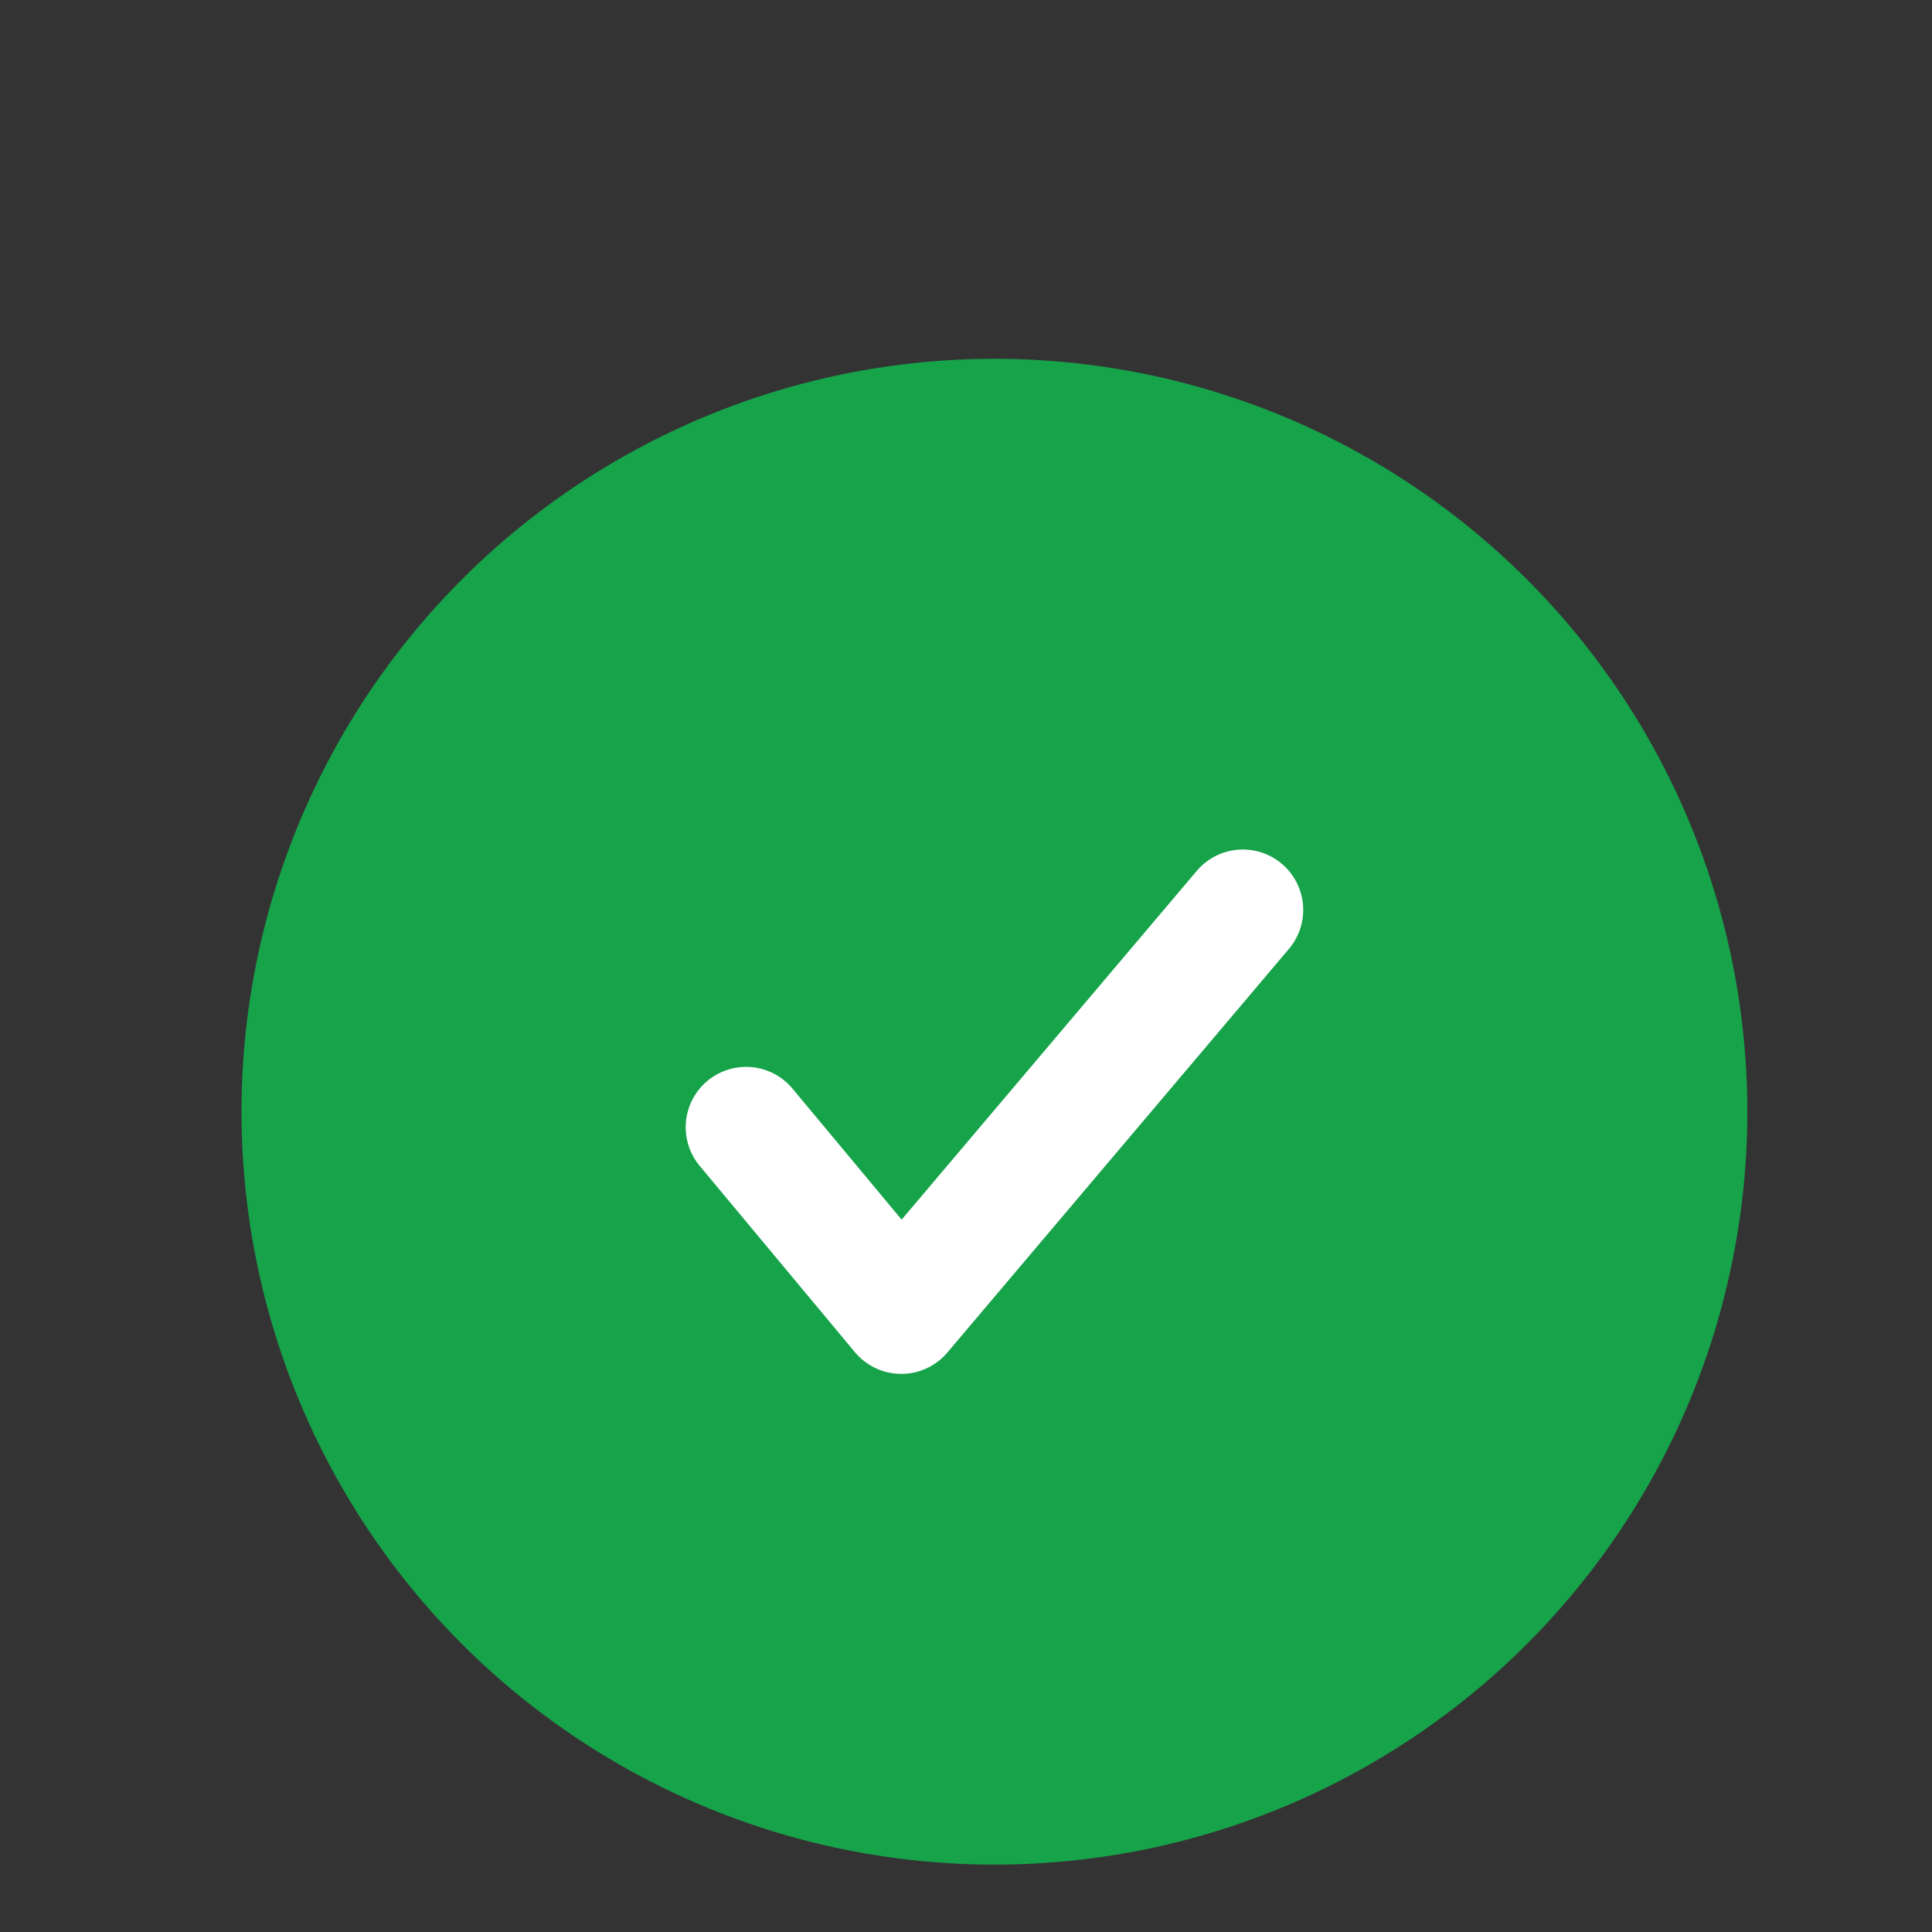
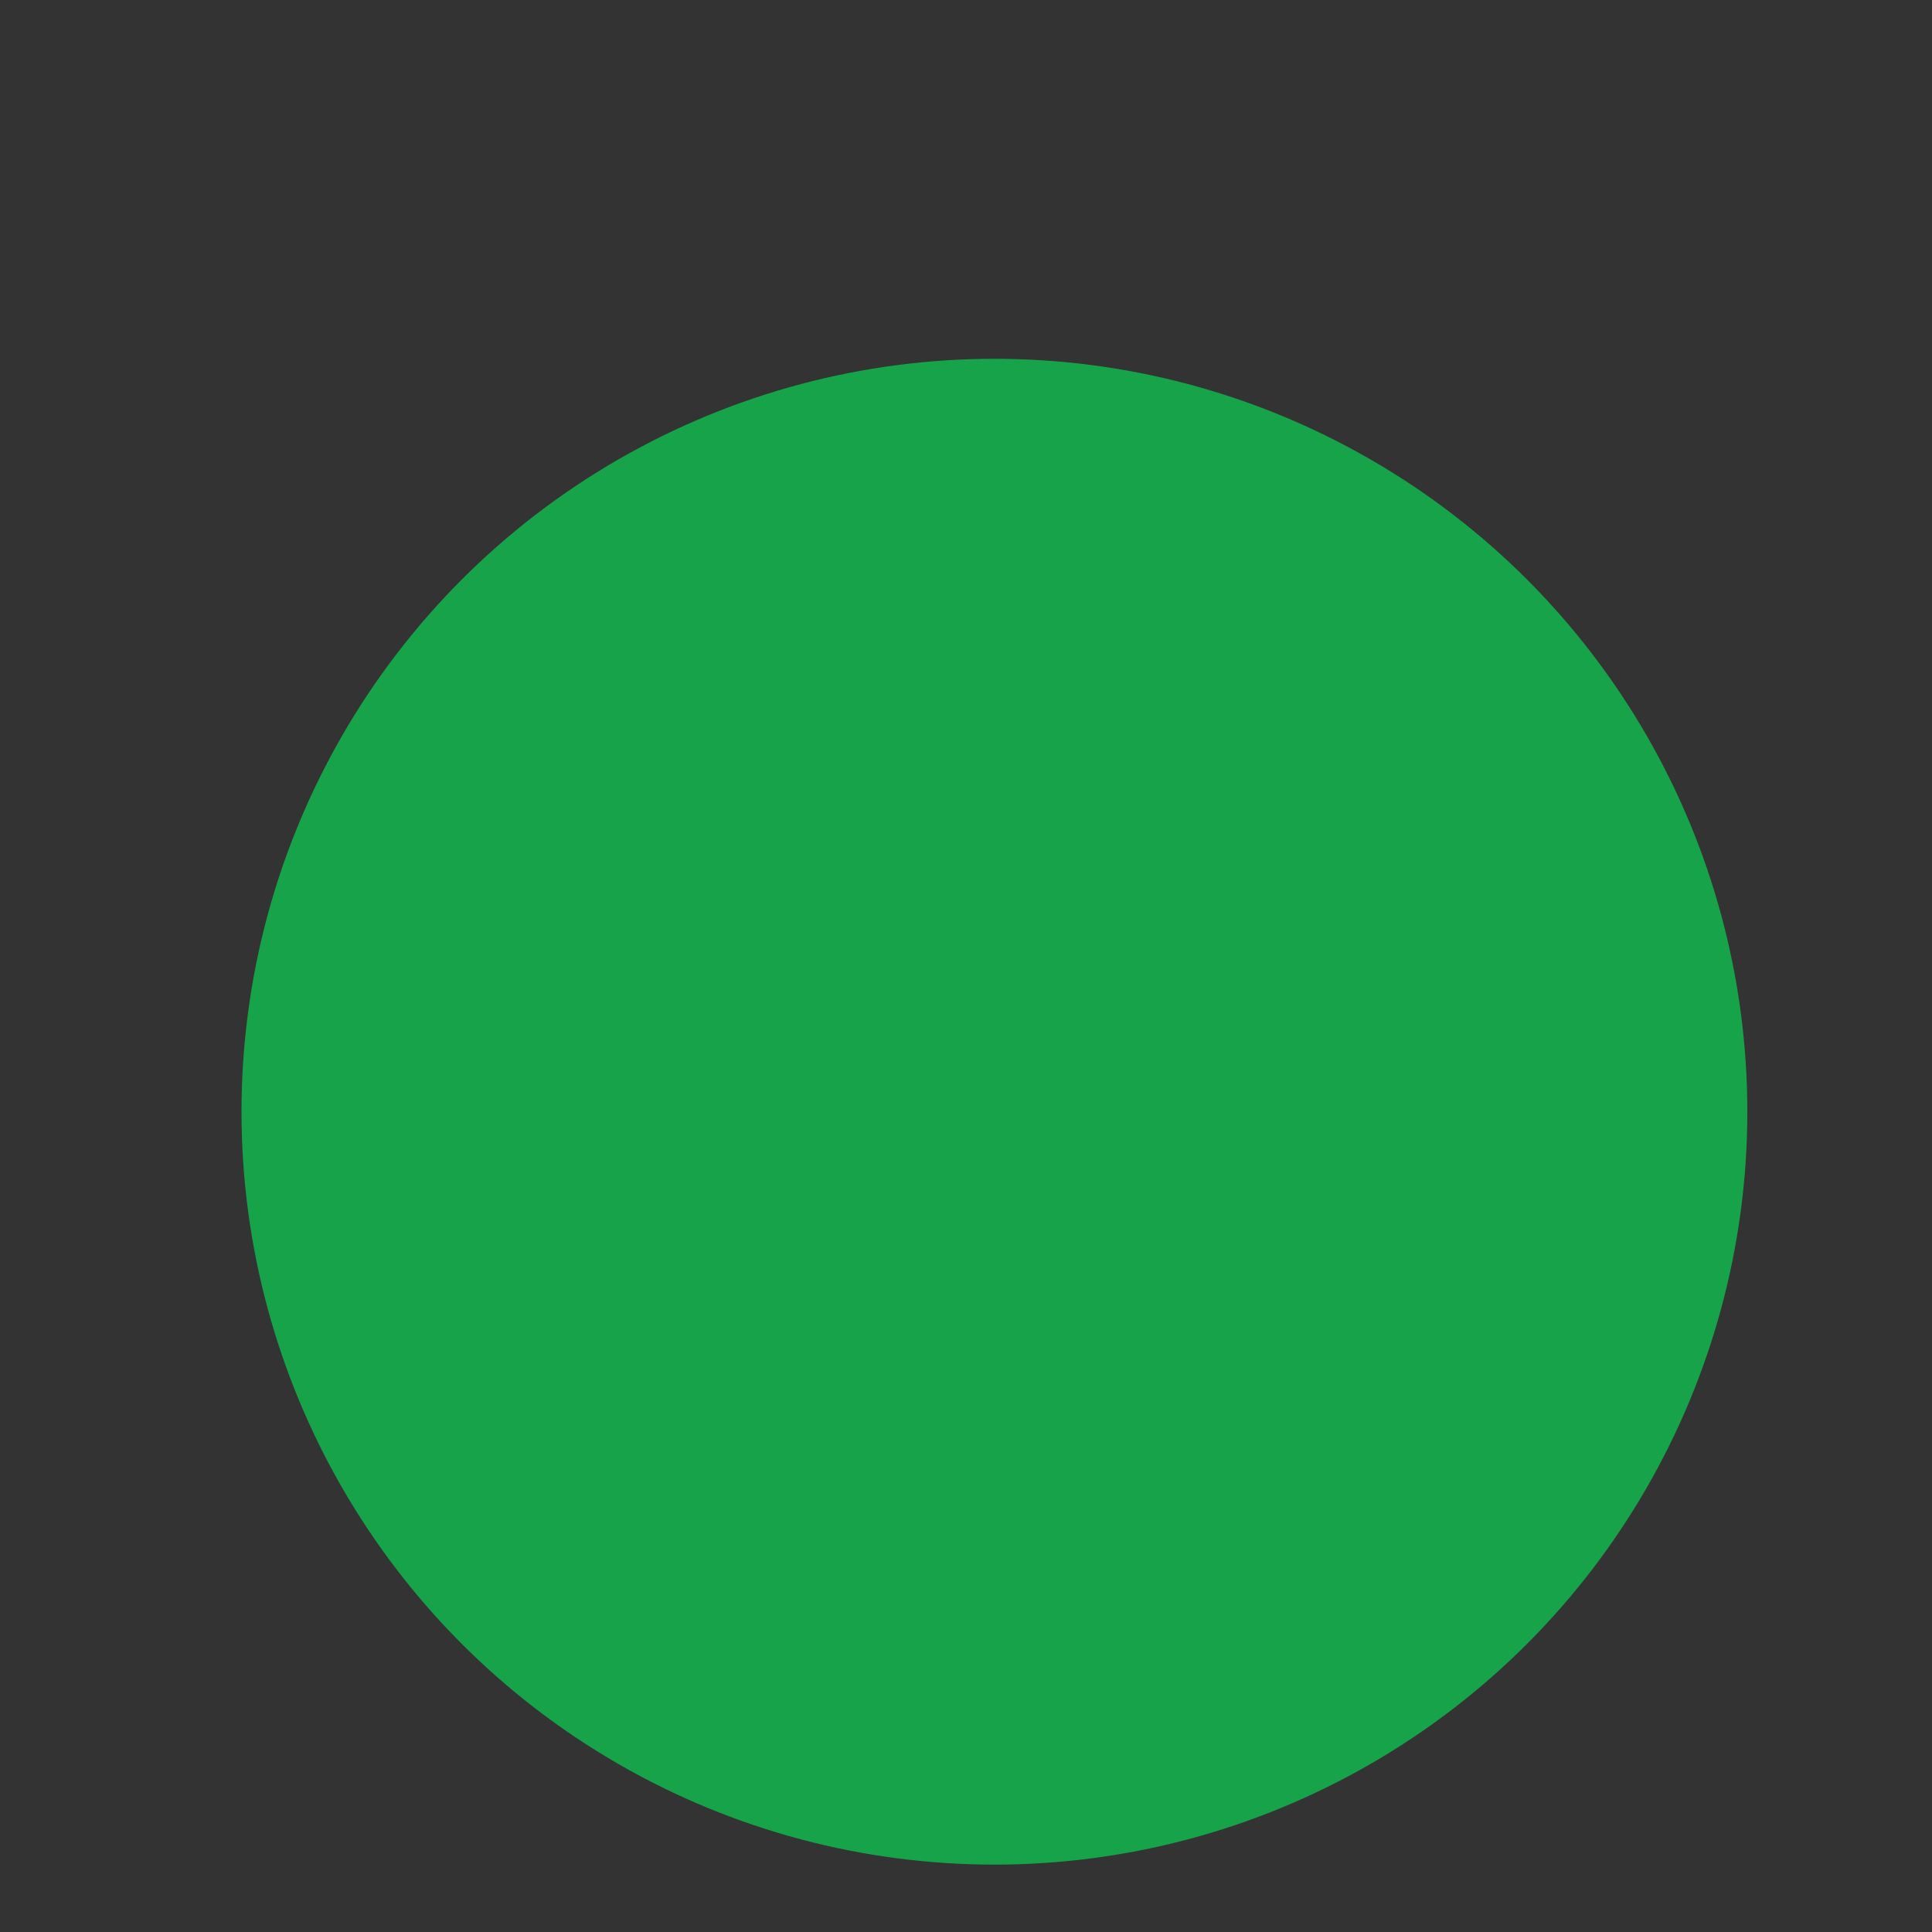
<svg xmlns="http://www.w3.org/2000/svg" width="24" height="24" viewBox="0 0 24 24" fill="none">
  <rect x="0" y="0" width="24" height="24" fill="#333333" stroke="none" />
  <circle cx="12.353" cy="13.81" r="9.353" fill="#16A34A" />
-   <path d="M9.268 14.003L11.196 16.317L15.439 11.303" stroke="white" stroke-width="1.5" stroke-linecap="round" stroke-linejoin="round" />
</svg>